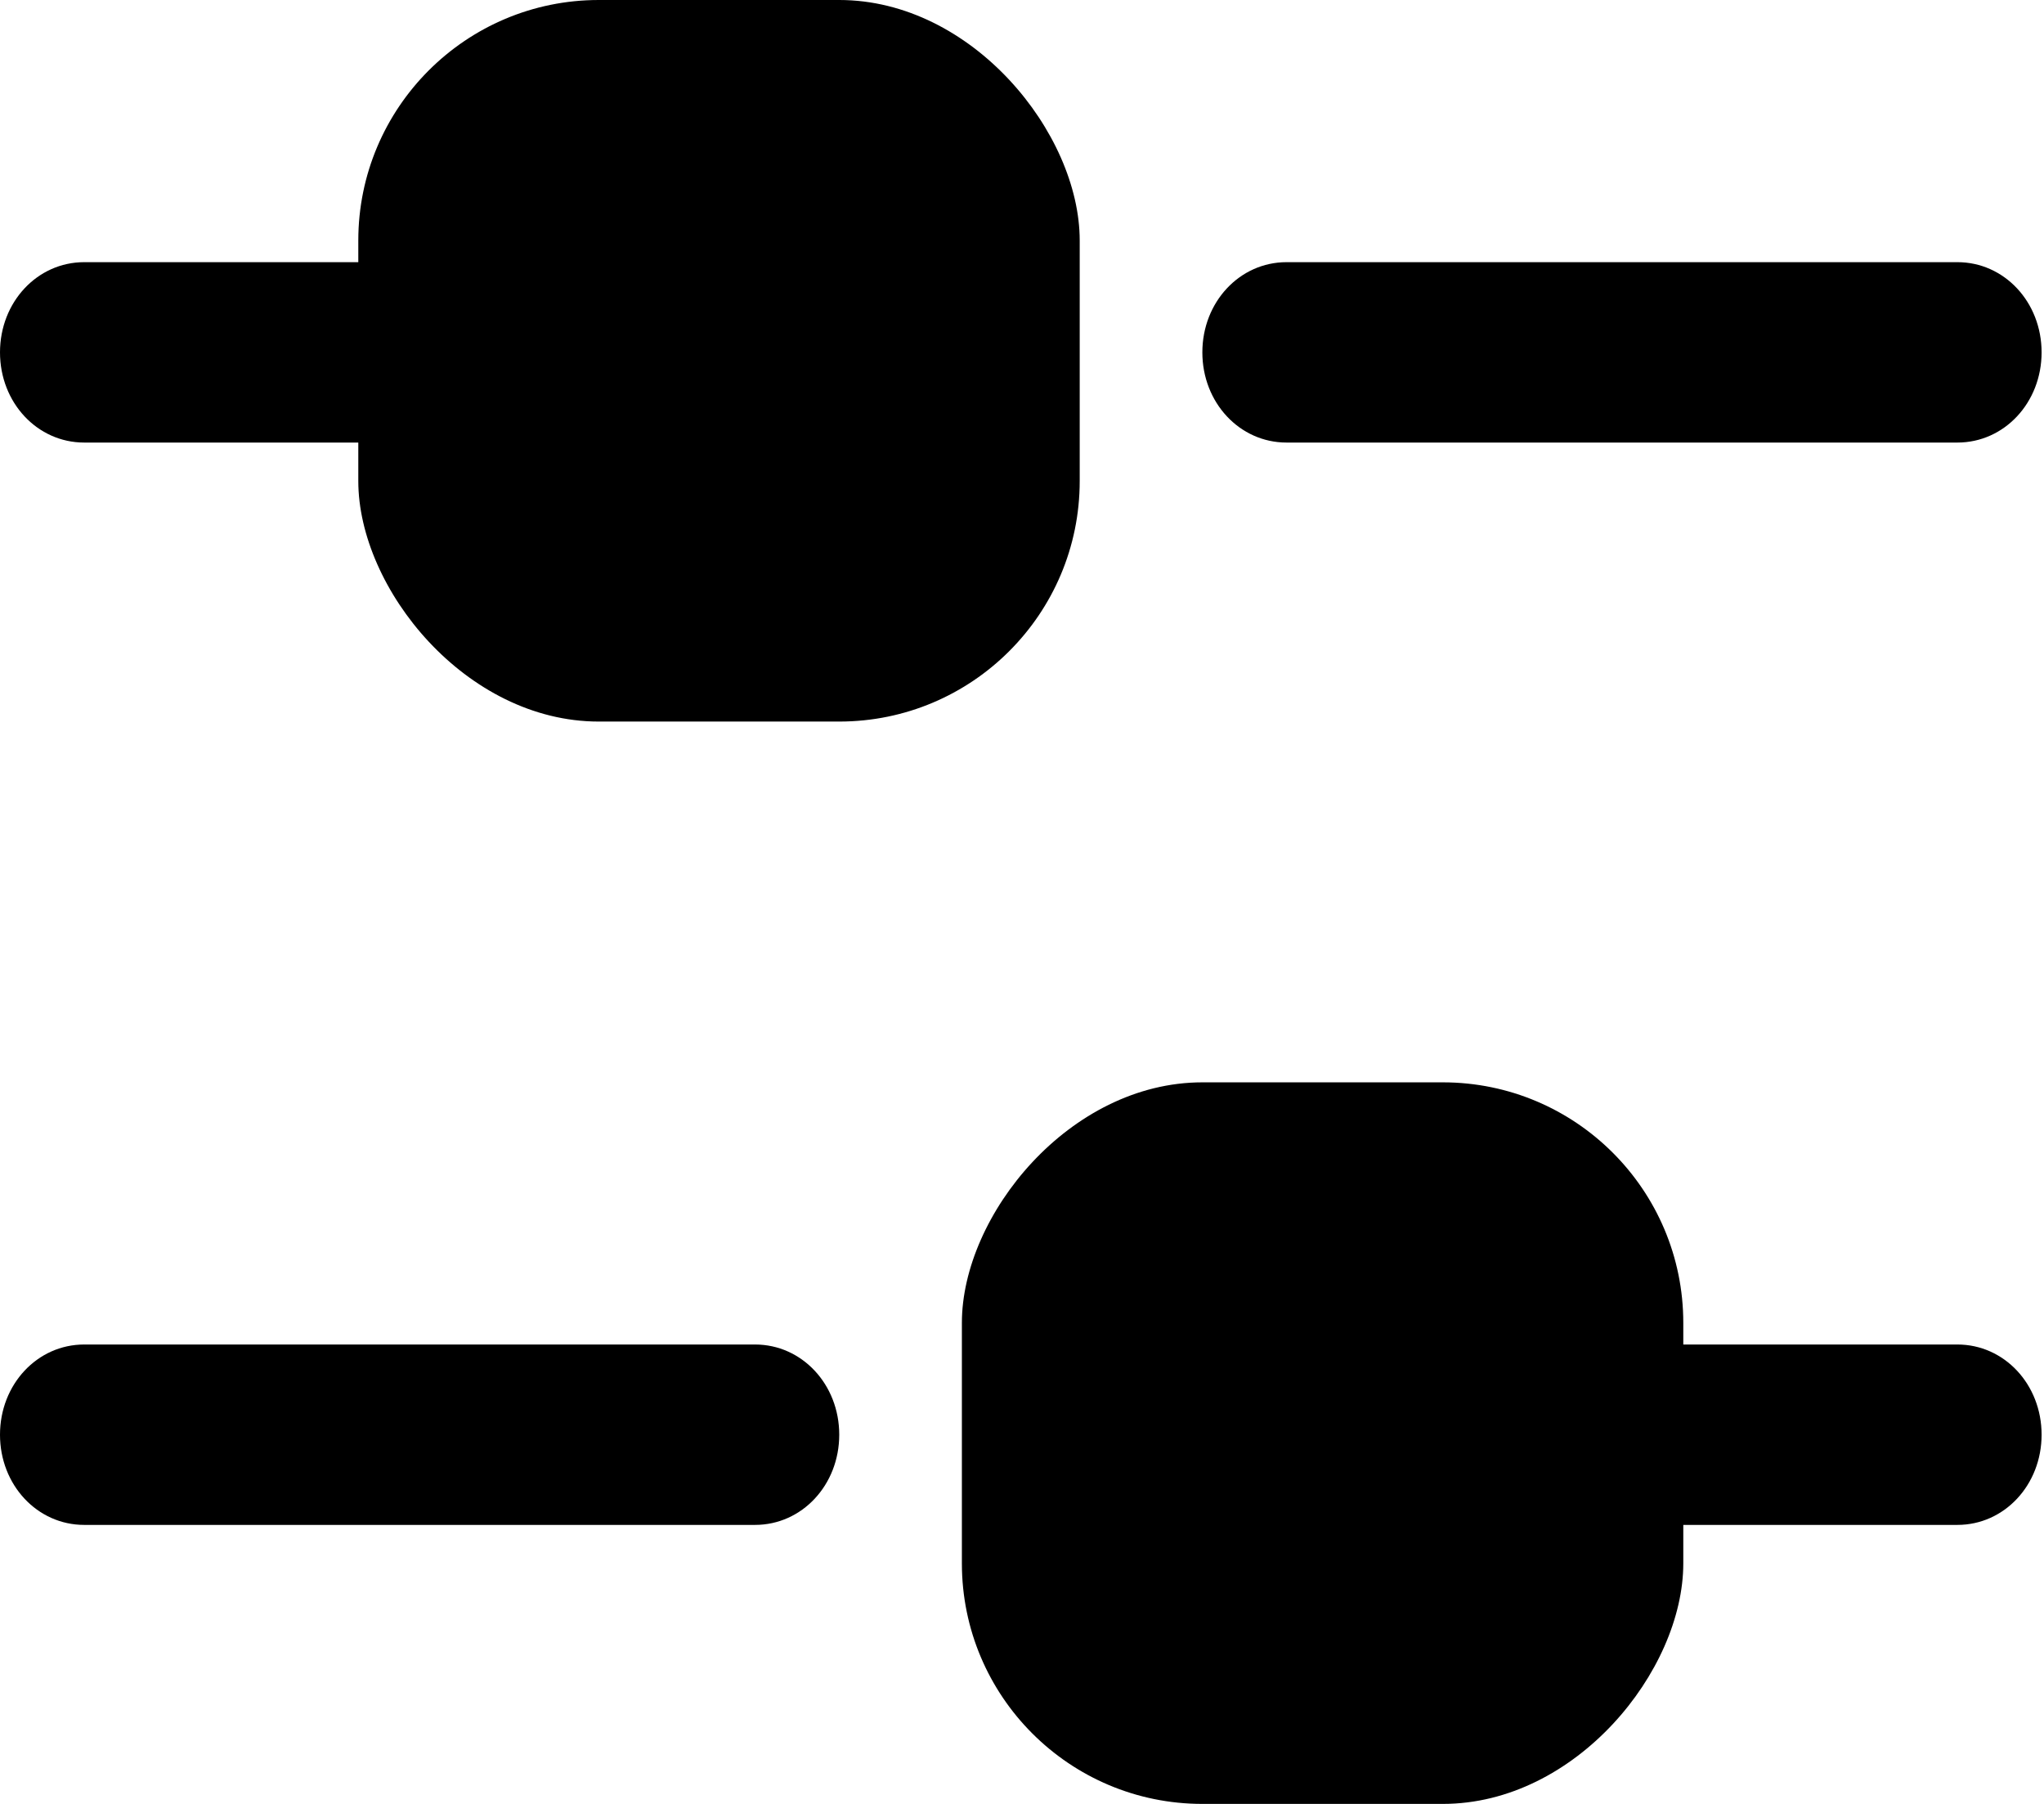
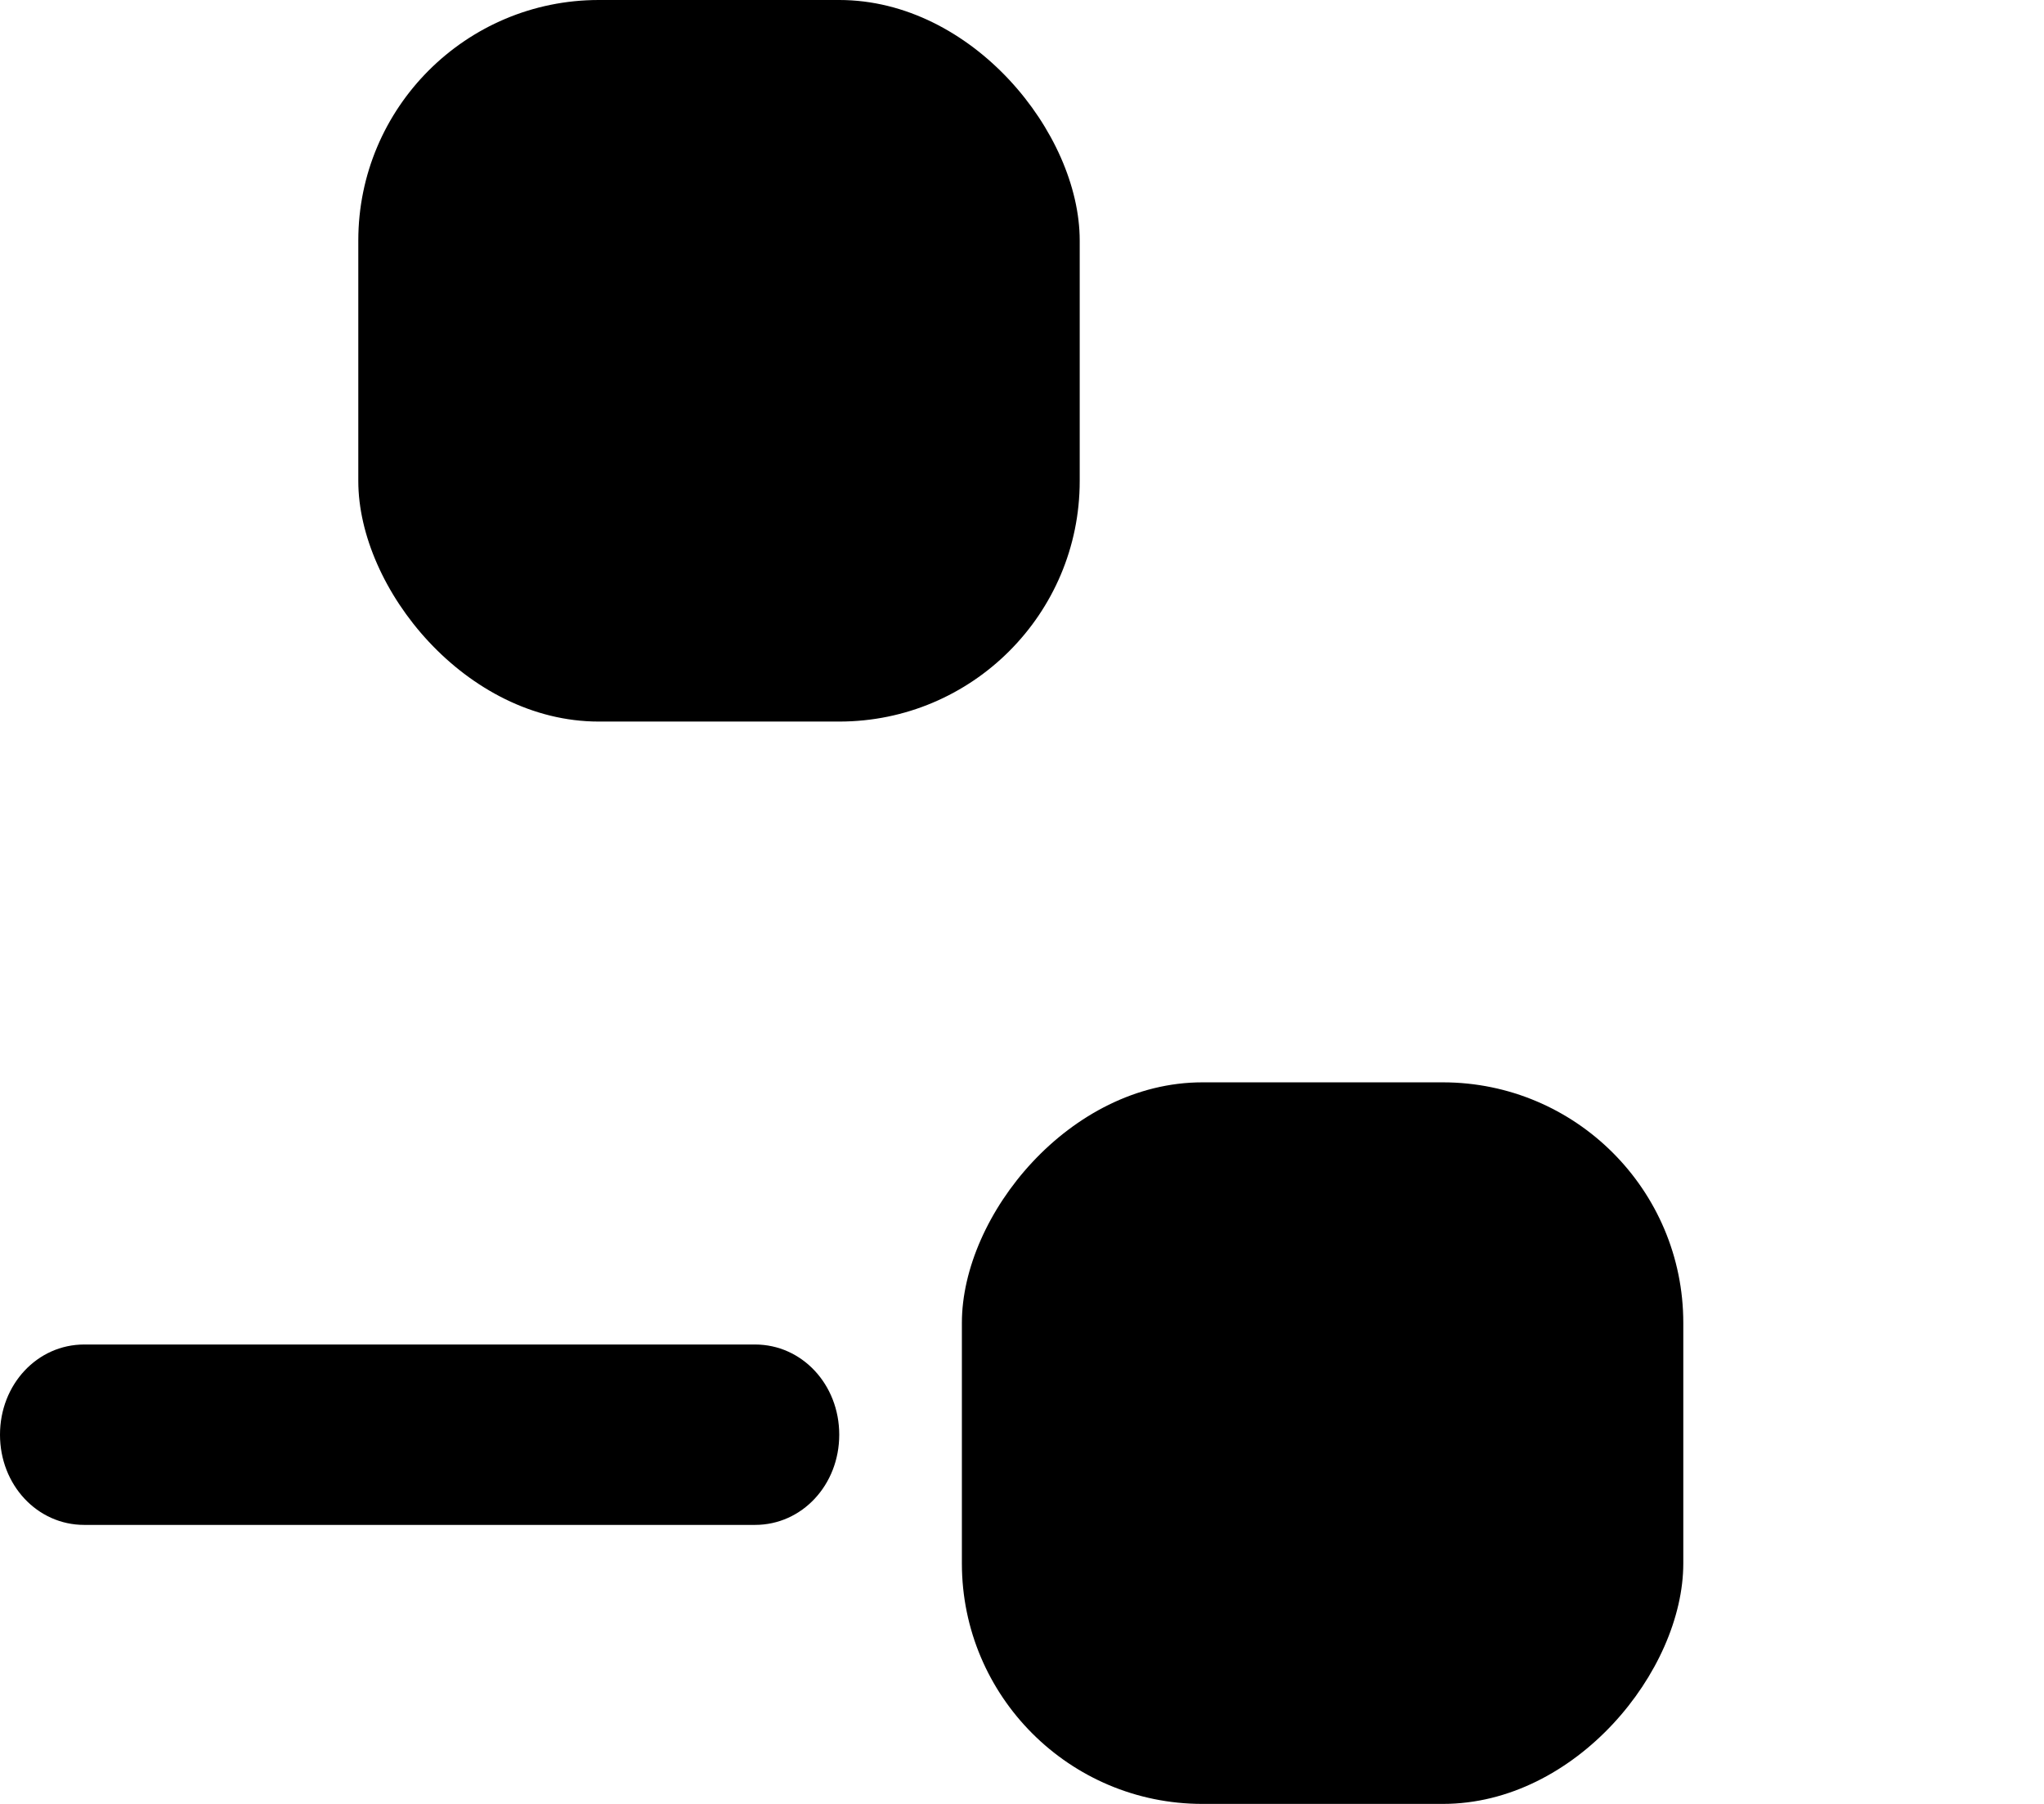
<svg xmlns="http://www.w3.org/2000/svg" width="17" height="15" viewBox="0 0 17 15" fill="none">
-   <path d="M16.28 3.68L10.7 3.68C10.31 3.68 10 3.348 10 2.93C10 2.512 10.31 2.18 10.7 2.18L16.28 2.18C16.67 2.18 16.98 2.512 16.98 2.93C16.98 3.348 16.67 3.68 16.28 3.68Z" fill="black" />
-   <path d="M6.28 3.68L0.7 3.68C0.31 3.68 0 3.348 0 2.93C0 2.512 0.31 2.18 0.7 2.18L6.28 2.18C6.67 2.18 6.98 2.512 6.98 2.93C6.98 3.348 6.67 3.68 6.28 3.68Z" fill="black" />
  <rect x="2.98" width="6" height="6" rx="2" fill="black" />
  <path d="M0.7 12.68L6.28 12.68C6.67 12.68 6.98 12.348 6.98 11.93C6.98 11.512 6.67 11.18 6.28 11.18L0.7 11.18C0.31 11.18 -1.91025e-05 11.512 -1.91391e-05 11.93C-1.91756e-05 12.348 0.31 12.68 0.7 12.68Z" fill="black" />
-   <path d="M10.7 12.68L16.28 12.68C16.67 12.68 16.98 12.348 16.98 11.93C16.98 11.512 16.67 11.18 16.28 11.18L10.7 11.18C10.31 11.18 10 11.512 10 11.93C10 12.348 10.31 12.68 10.7 12.68Z" fill="black" />
  <rect width="6" height="6" rx="2" transform="matrix(-1 -8.74228e-08 -8.74228e-08 1 14 9)" fill="black" />
</svg>